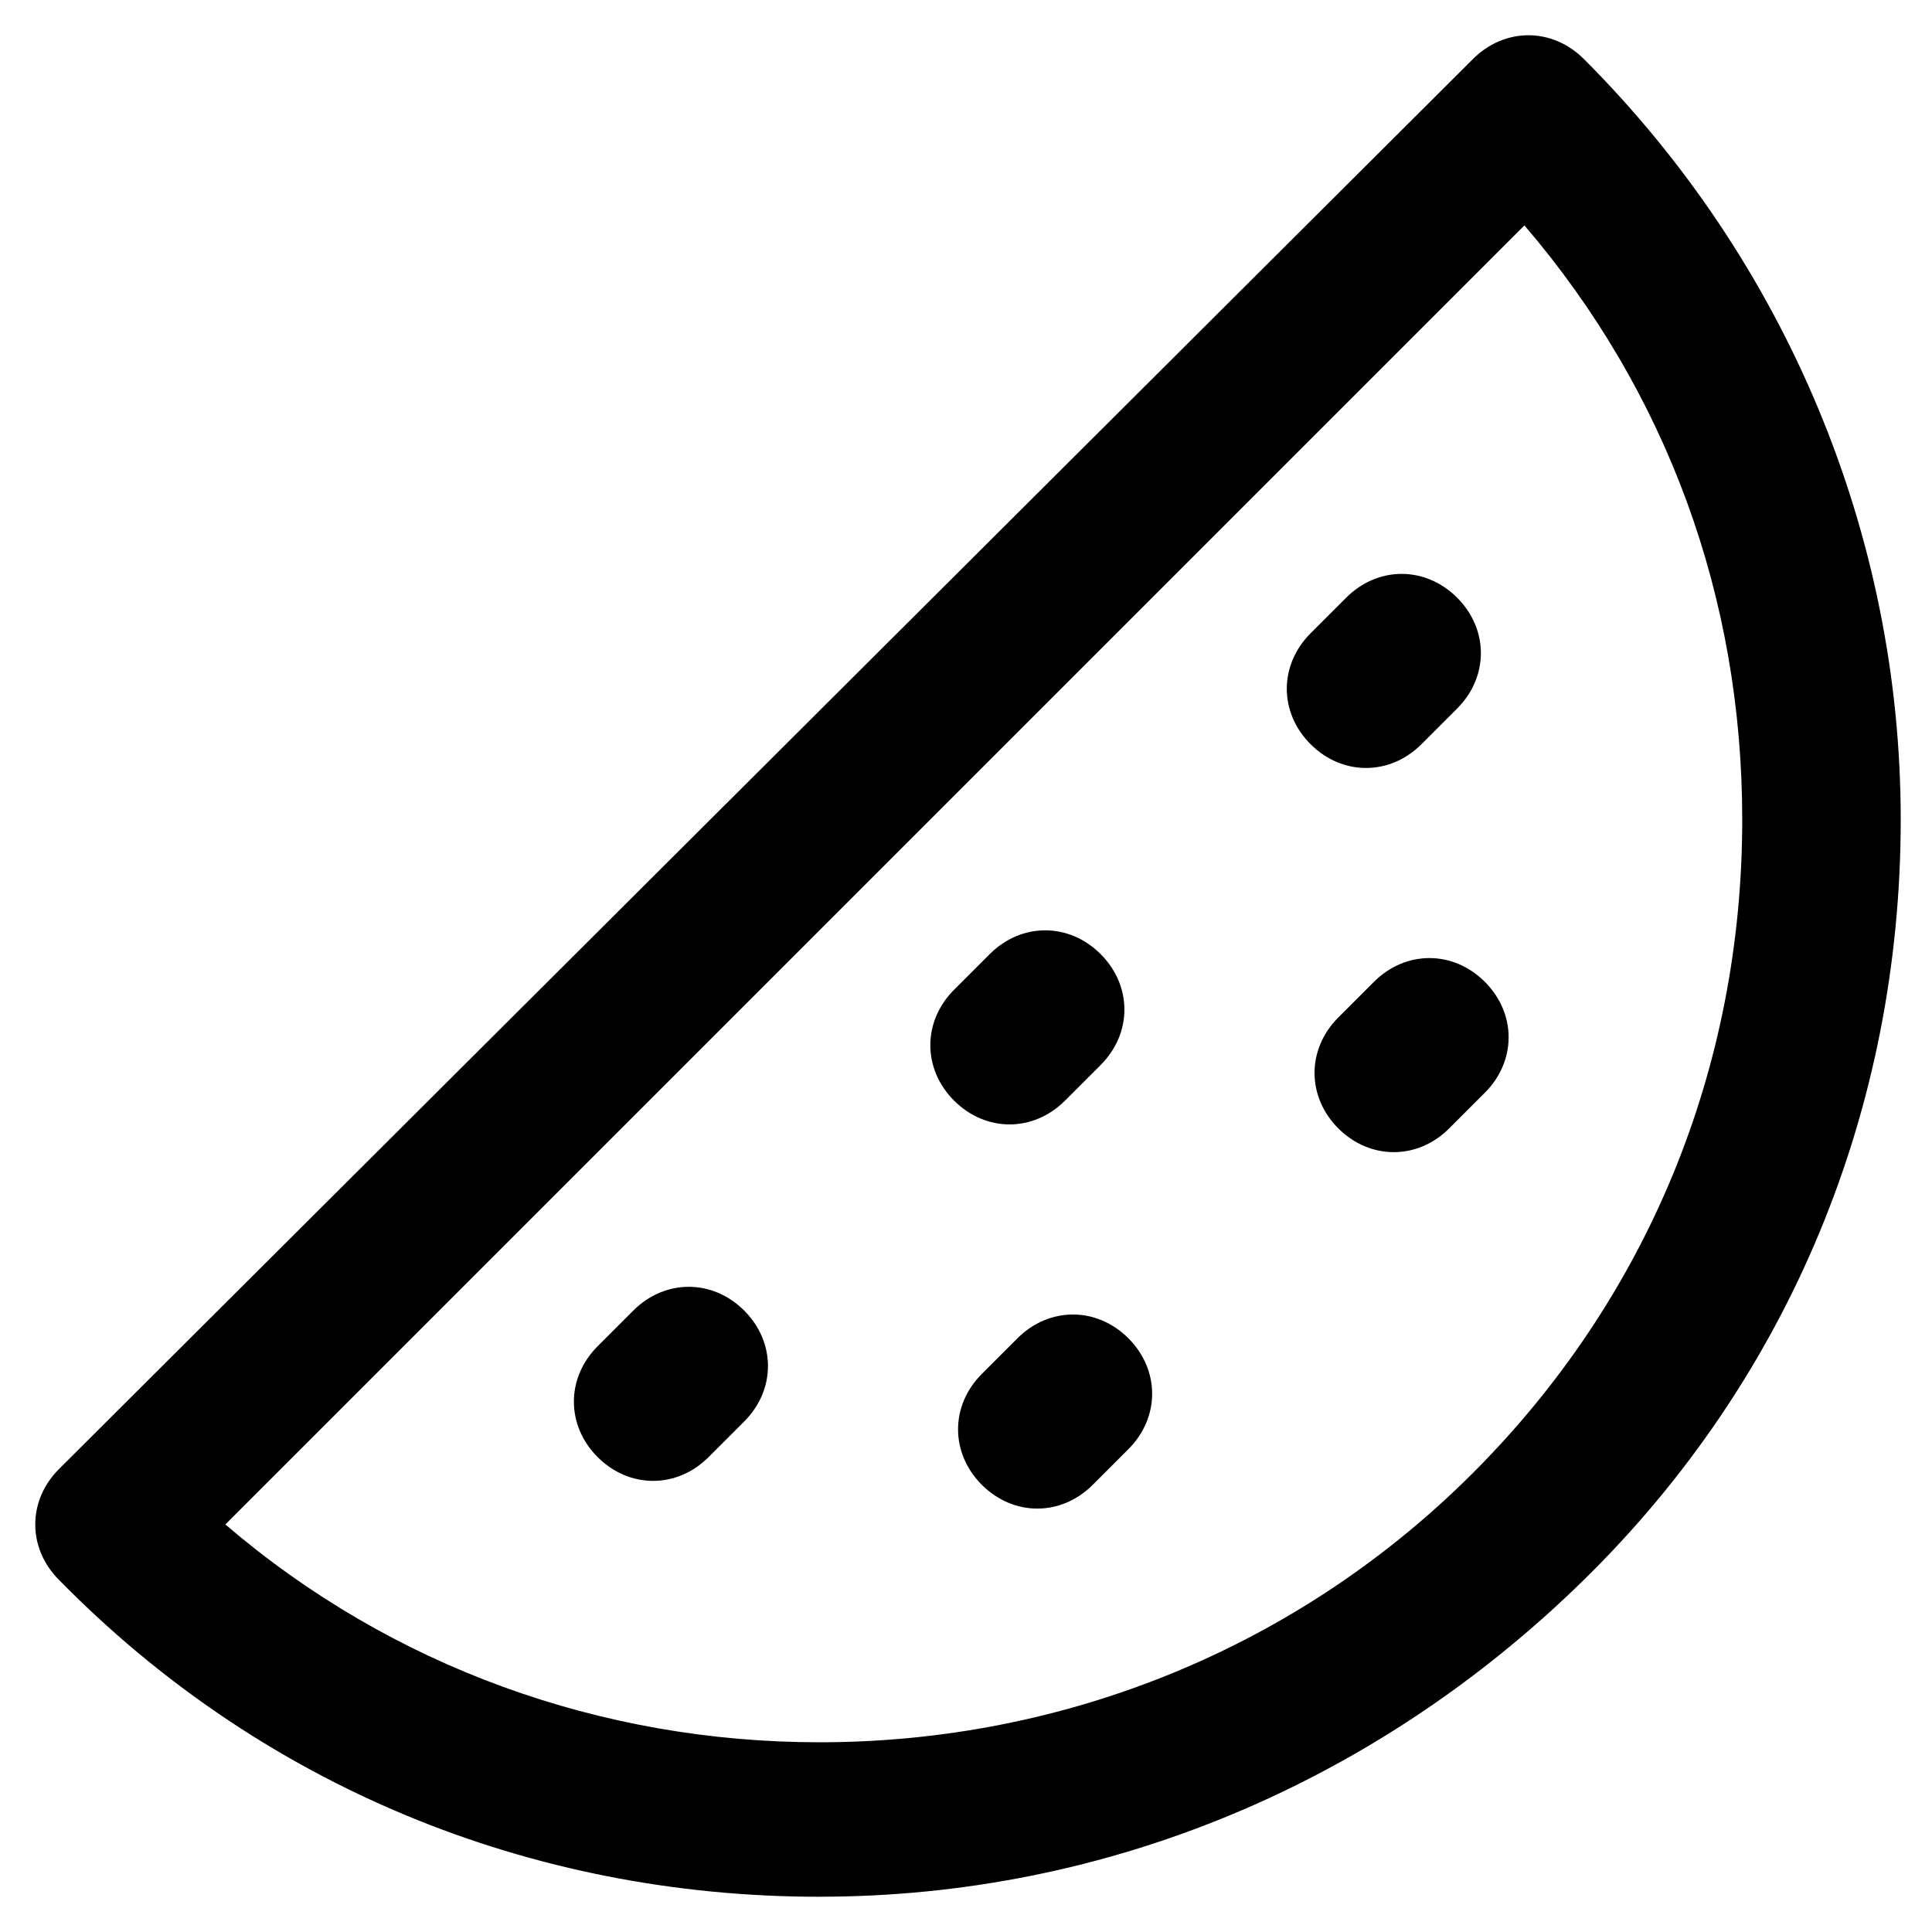
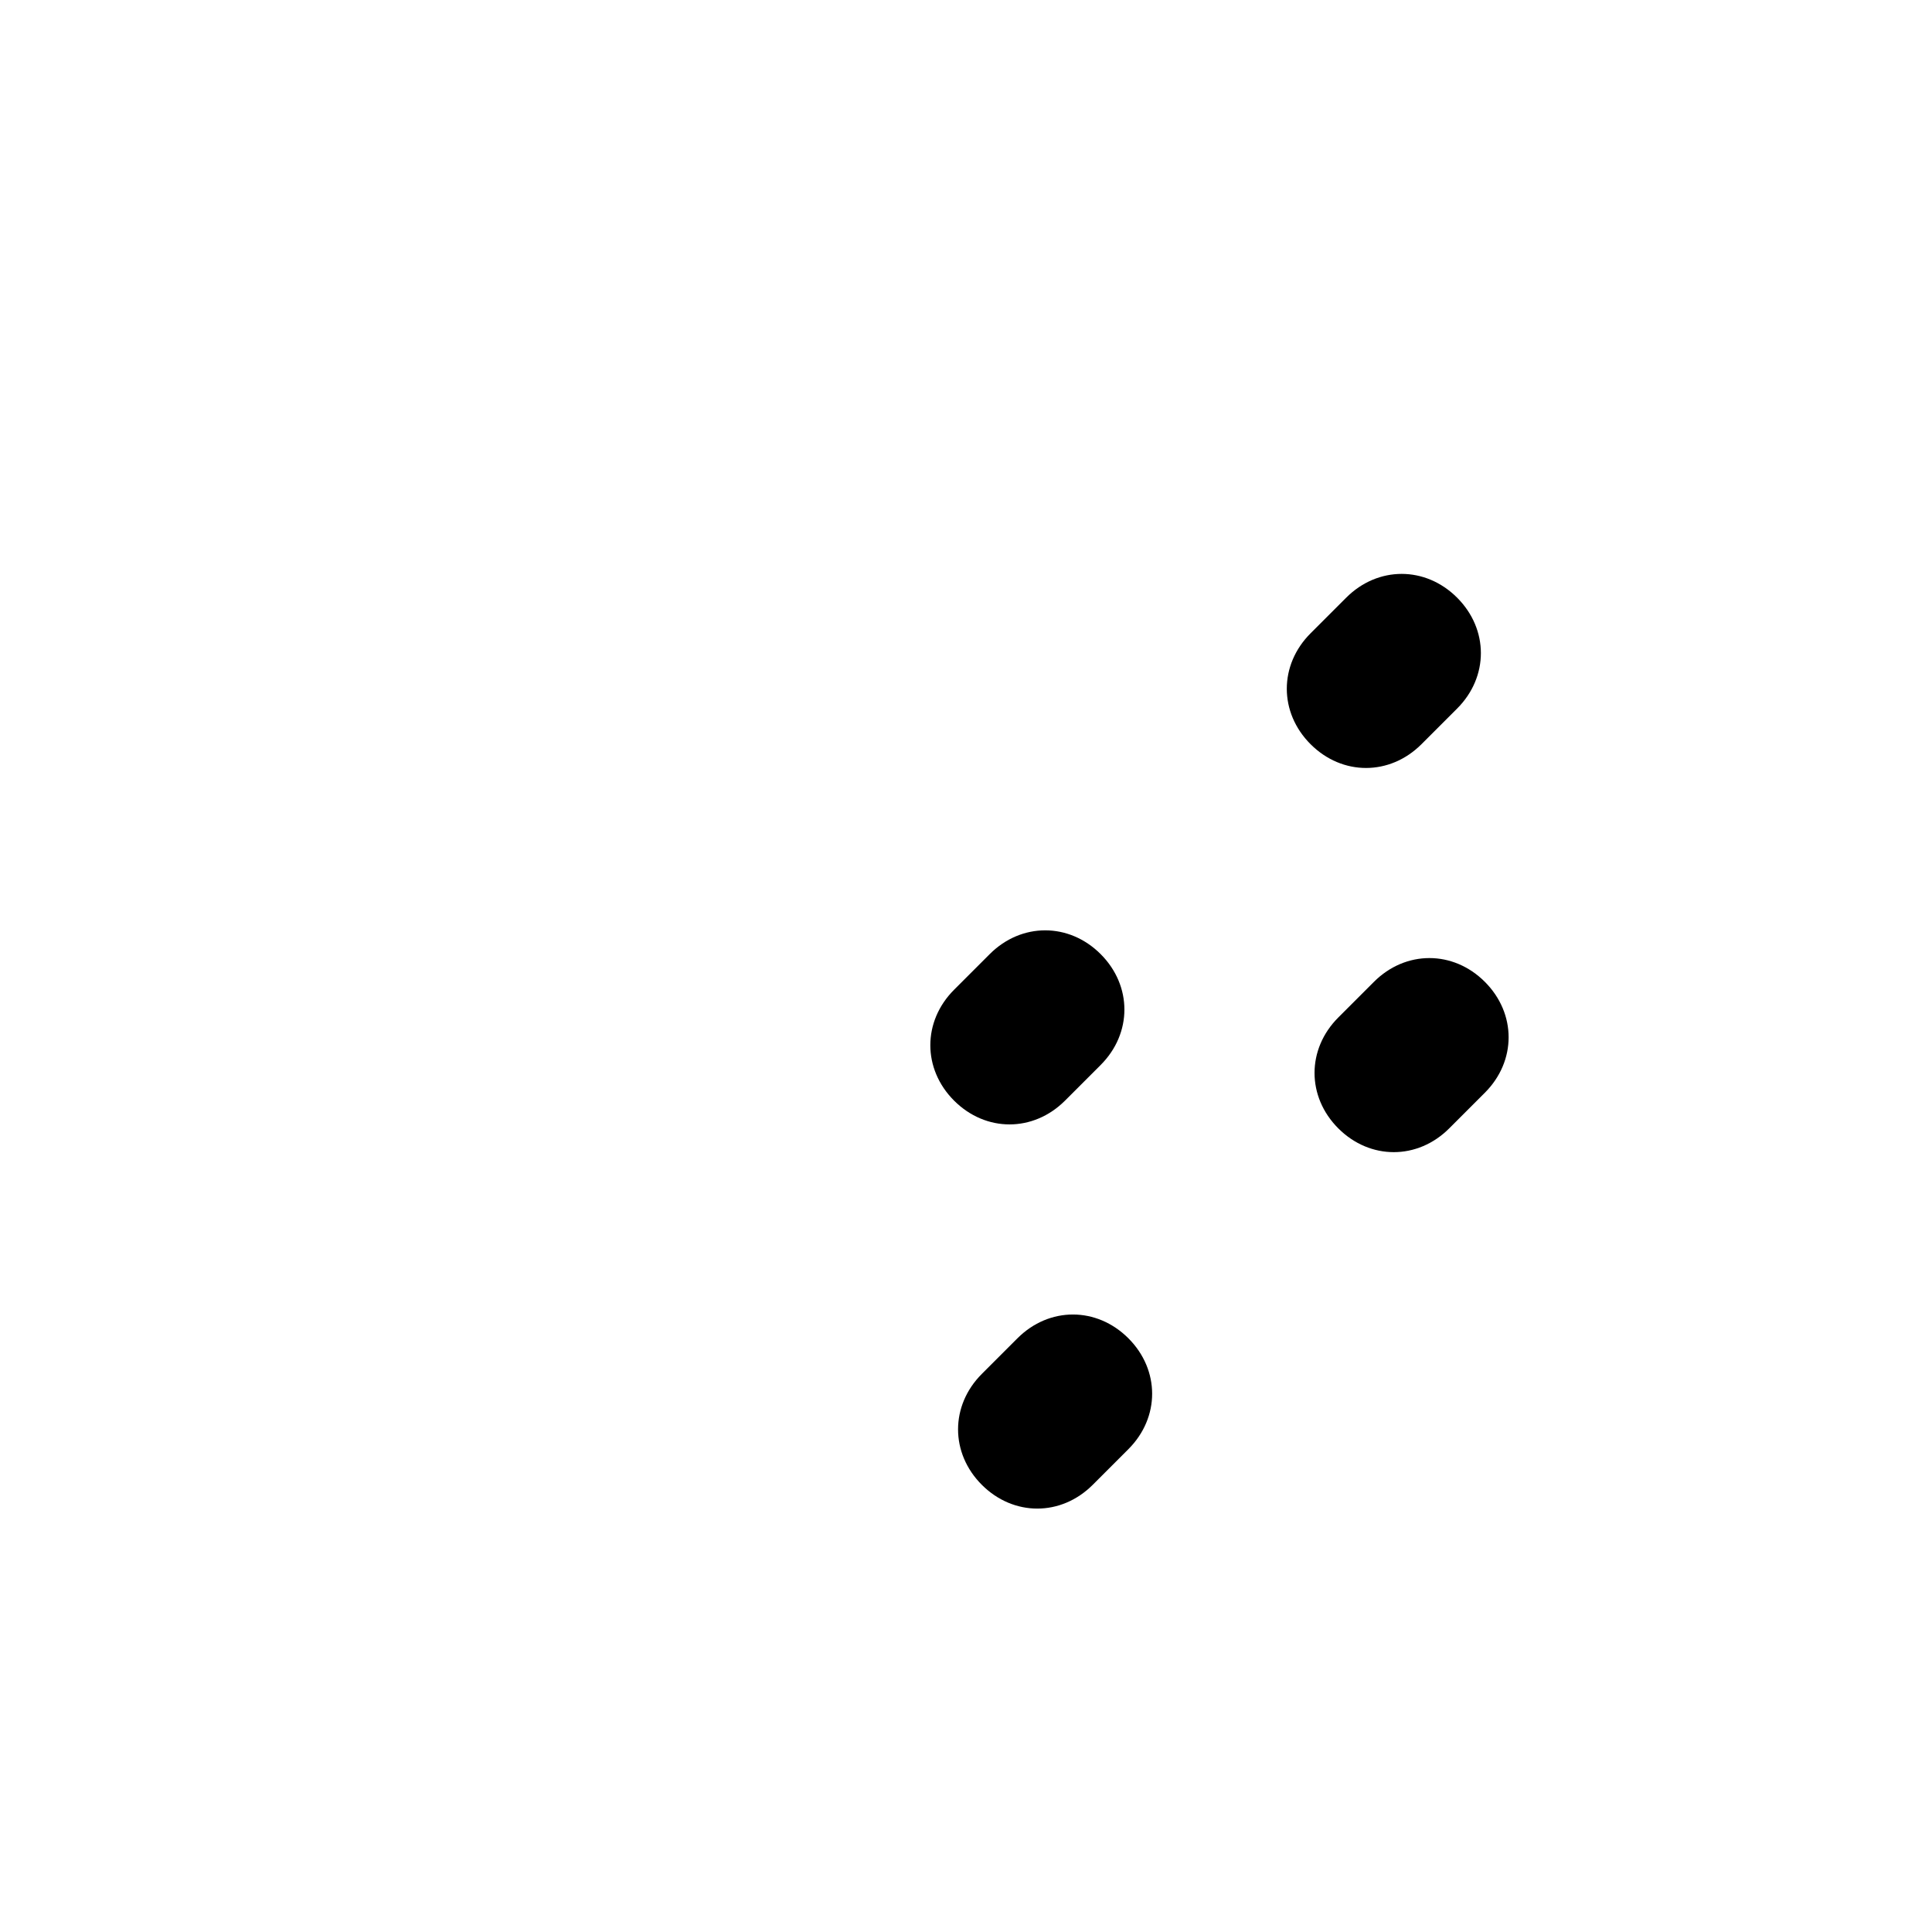
<svg xmlns="http://www.w3.org/2000/svg" fill="#000000" width="800px" height="800px" version="1.1" viewBox="144 144 512 512">
  <g>
-     <path d="m361.16 646.66c-76.621 0-147.99-29.391-201.52-83.969-4.199-4.199-6.297-9.445-6.297-14.695 0-5.246 2.098-10.496 6.297-14.695l374.71-373.66c8.398-8.398 20.992-8.398 29.391 0 53.531 53.531 83.969 125.95 83.969 201.52 0 76.621-29.391 147.99-83.969 201.52-54.582 53.527-125.95 83.969-202.57 83.969zm-157.44-98.664c44.082 37.785 99.711 57.727 157.44 57.727 65.074 0 127-25.191 173.18-71.371 46.184-46.184 71.371-107.06 71.371-173.18 0-58.777-19.941-113.36-57.727-157.44z" />
-     <path d="m317.08 536.45c-5.246 0-10.496-2.098-14.695-6.297-8.398-8.398-8.398-20.992 0-29.391l9.445-9.445c8.398-8.398 20.992-8.398 29.391 0s8.398 20.992 0 29.391l-9.445 9.445c-4.199 4.199-9.445 6.297-14.695 6.297z" />
    <path d="m411.54 441.98c-5.246 0-10.496-2.098-14.695-6.297-8.398-8.398-8.398-20.992 0-29.391l9.445-9.445c8.398-8.398 20.992-8.398 29.391 0 8.398 8.398 8.398 20.992 0 29.391l-9.445 9.445c-4.199 4.195-9.445 6.297-14.695 6.297z" />
    <path d="m506.01 347.52c-5.246 0-10.496-2.098-14.695-6.297-8.398-8.398-8.398-20.992 0-29.391l9.445-9.445c8.398-8.398 20.992-8.398 29.391 0 8.398 8.398 8.398 20.992 0 29.391l-9.445 9.445c-4.199 4.195-9.445 6.297-14.695 6.297z" />
    <path d="m418.89 543.79c-5.246 0-10.496-2.098-14.695-6.297-8.398-8.398-8.398-20.992 0-29.391l9.445-9.445c8.398-8.398 20.992-8.398 29.391 0 8.398 8.398 8.398 20.992 0 29.391l-9.445 9.445c-4.199 4.199-9.445 6.297-14.695 6.297z" />
    <path d="m513.36 449.33c-5.246 0-10.496-2.098-14.695-6.297-8.398-8.398-8.398-20.992 0-29.391l9.445-9.445c8.398-8.398 20.992-8.398 29.391 0 8.398 8.398 8.398 20.992 0 29.391l-9.445 9.445c-4.199 4.199-9.445 6.297-14.695 6.297z" />
  </g>
</svg>